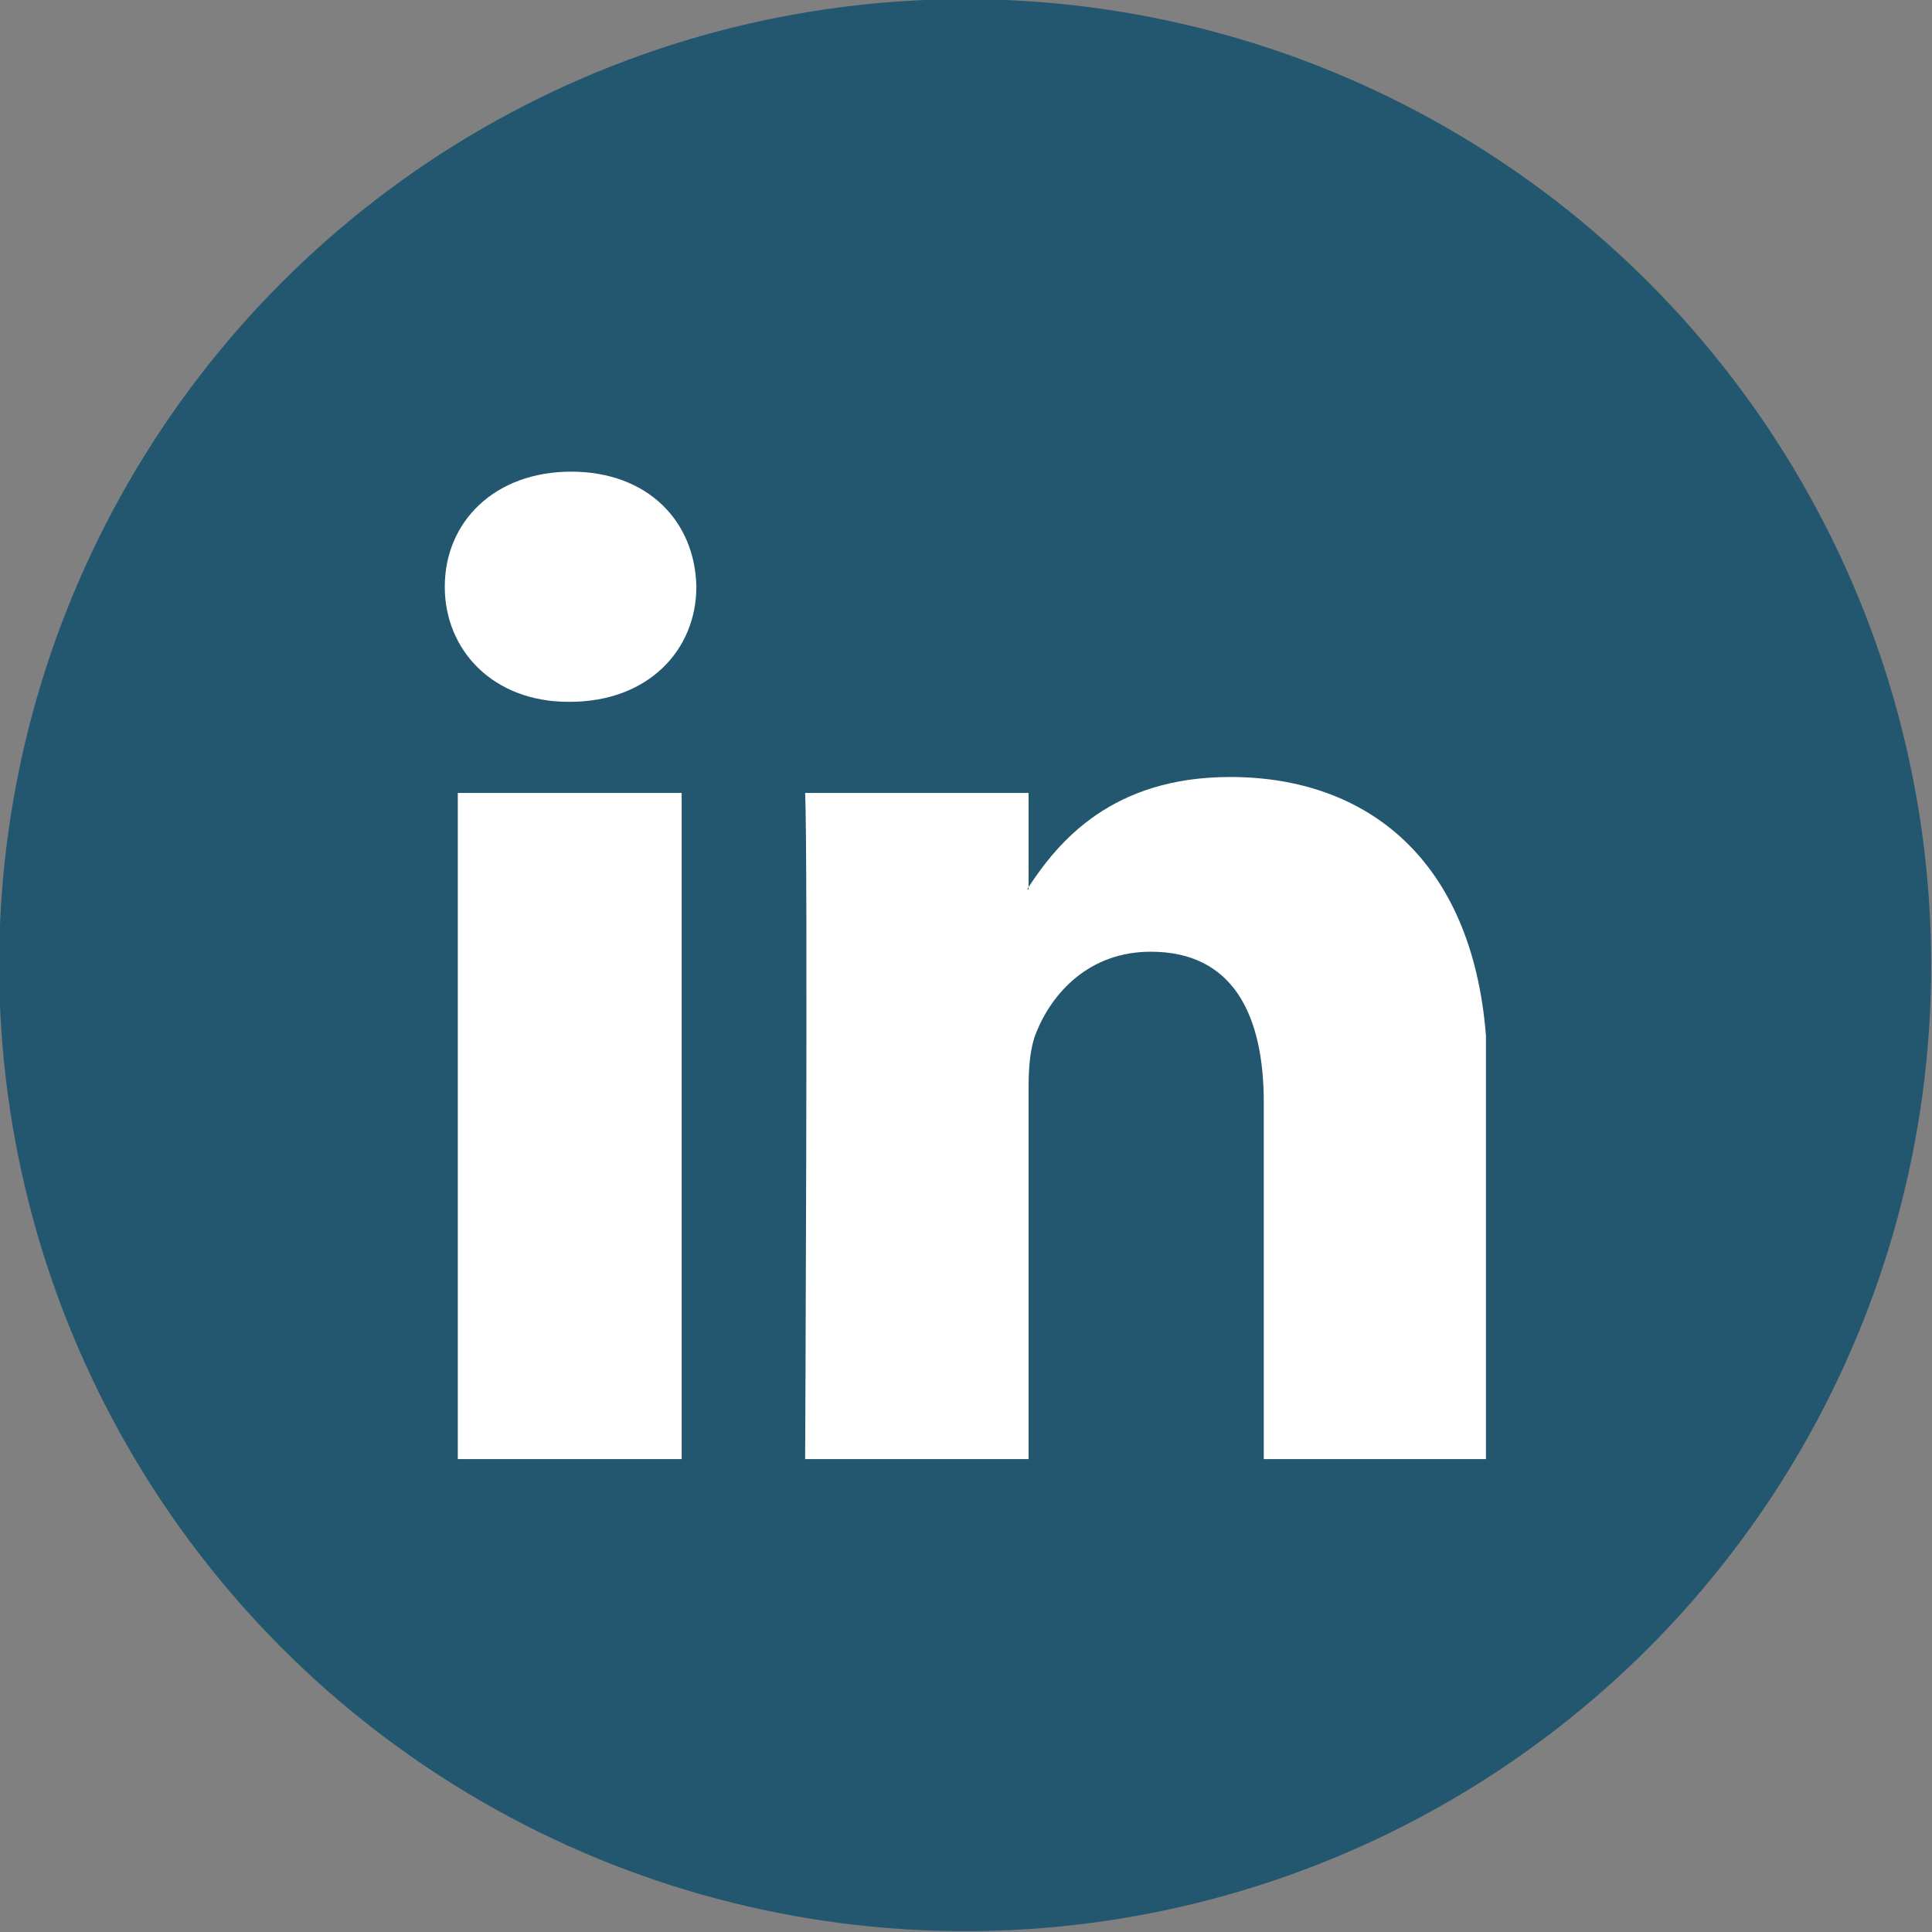
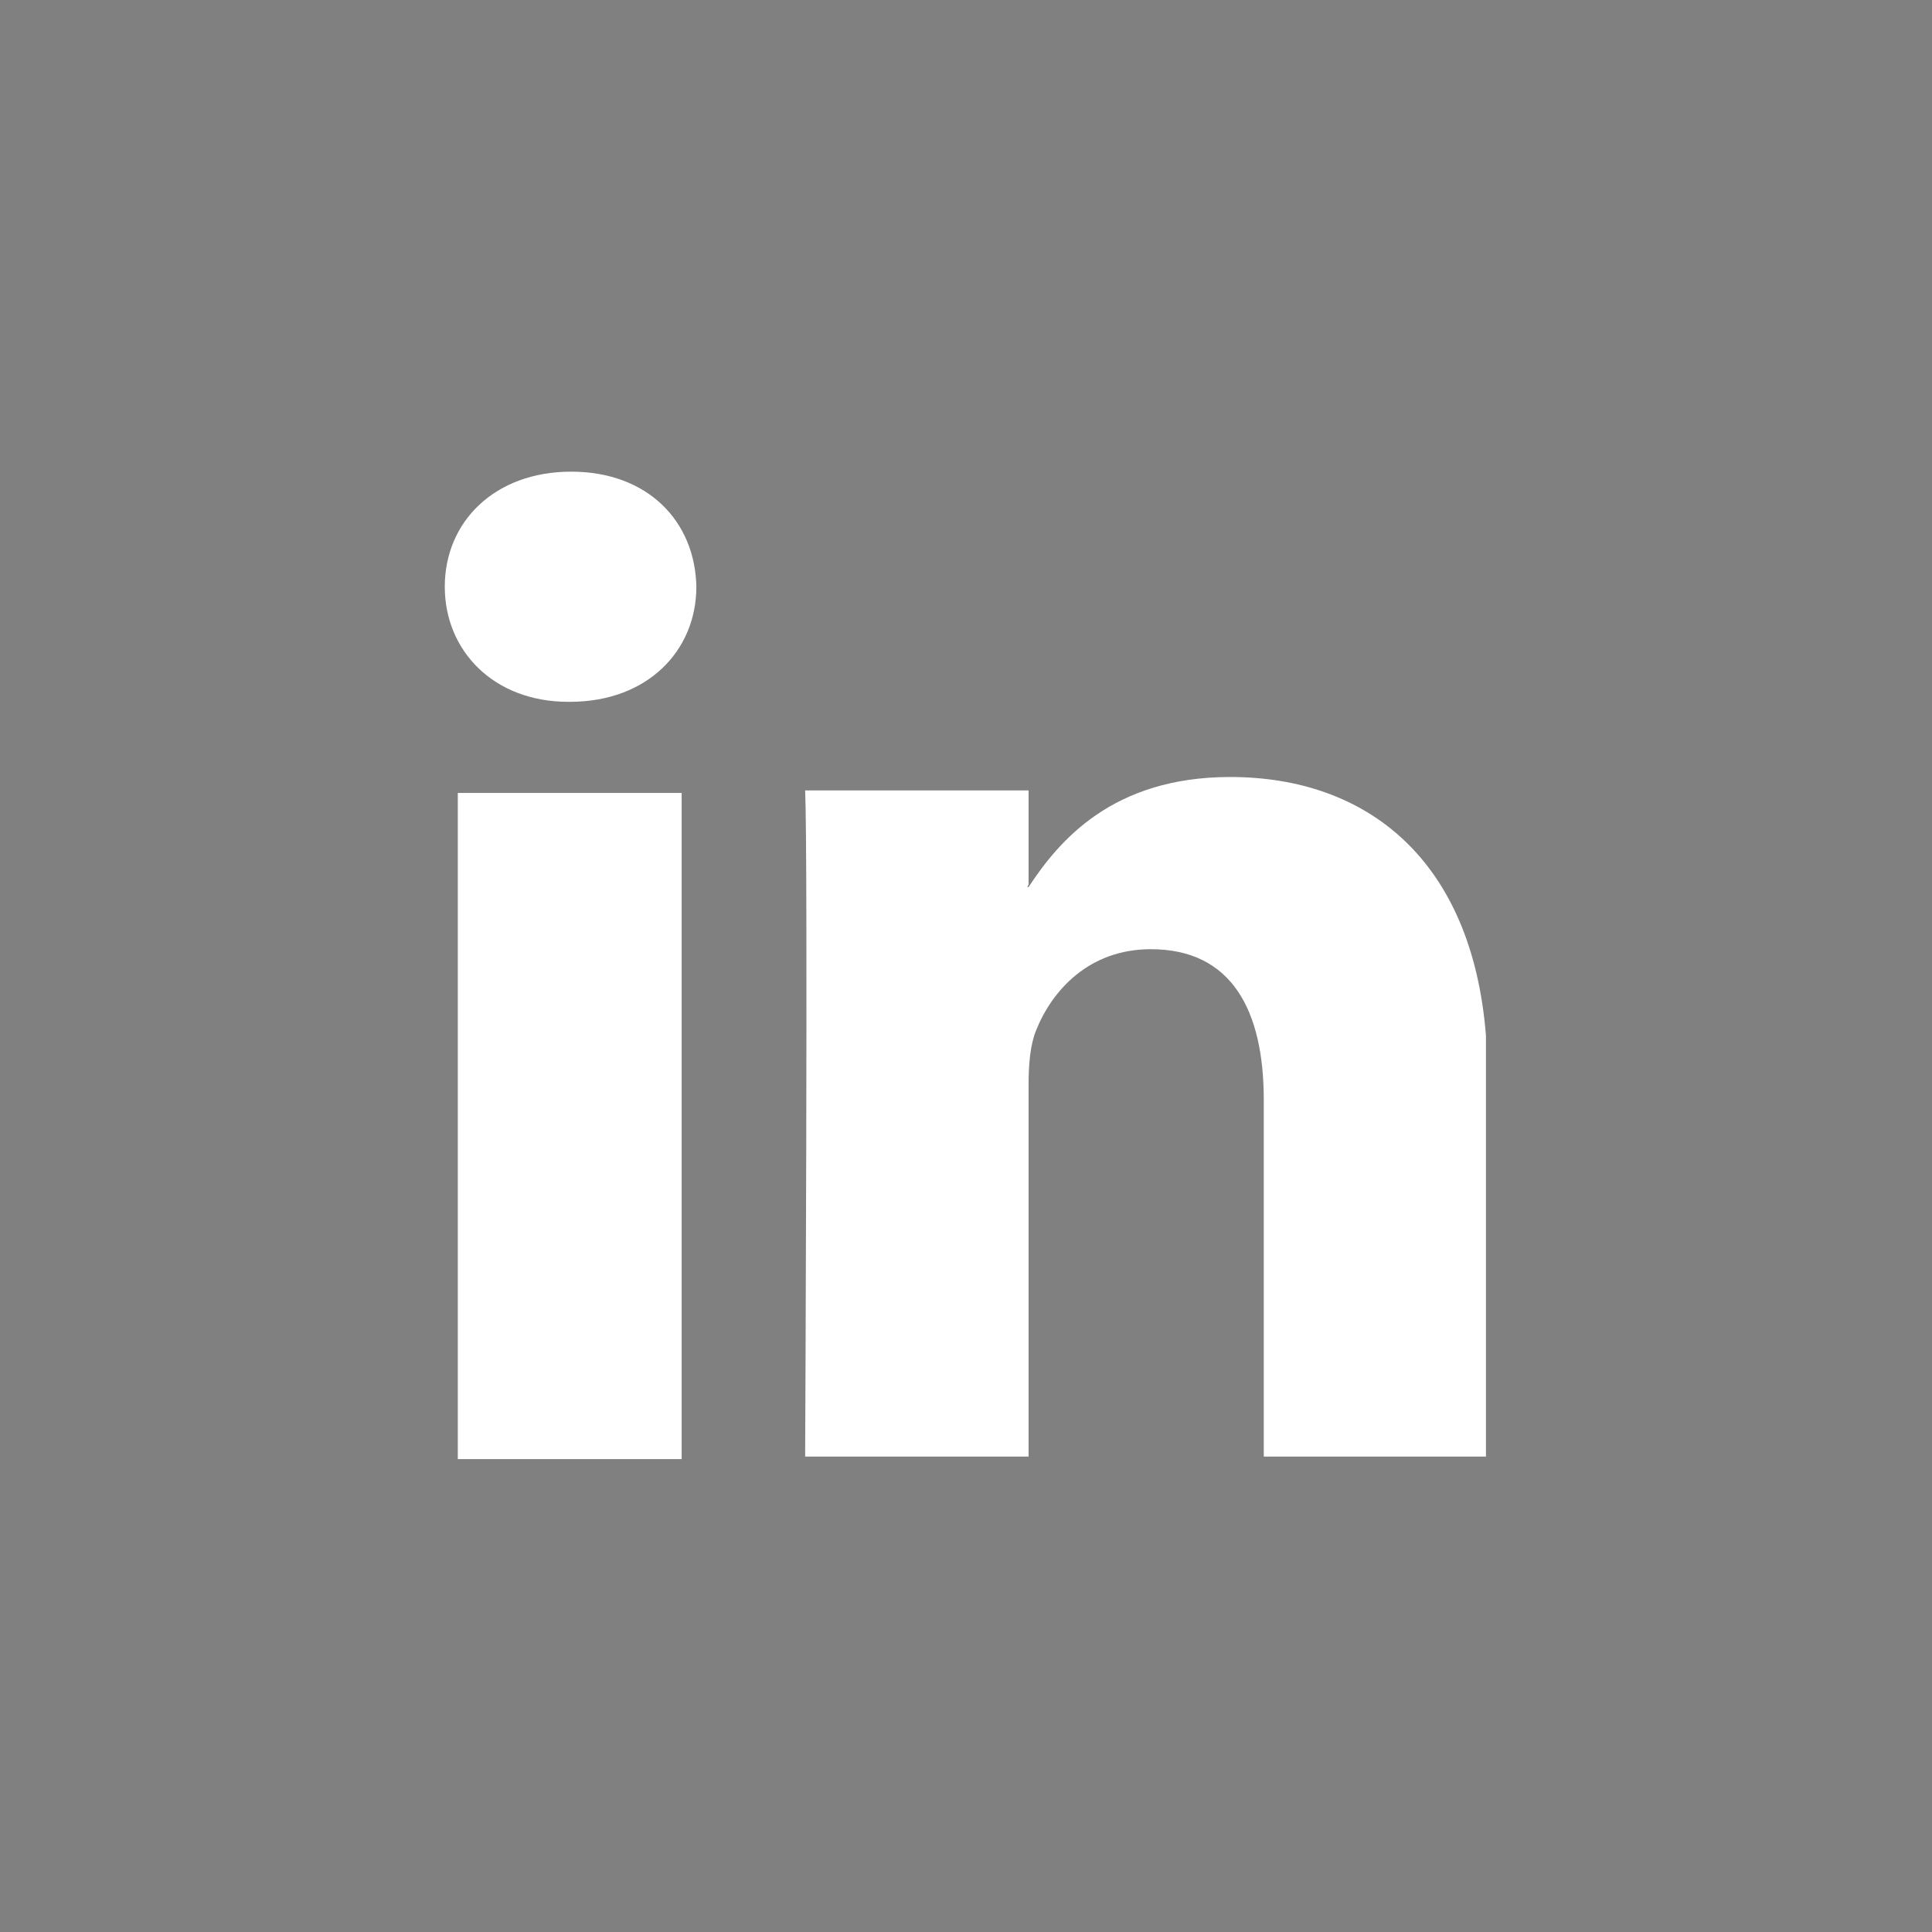
<svg xmlns="http://www.w3.org/2000/svg" version="1.1" id="Layer_1" x="0px" y="0px" width="46px" height="46px" viewBox="0 0 46 46" xml:space="preserve">
  <rect x="0" y="0" width="46" height="46" fill="#808080" stroke="none" />
  <g>
-     <circle fill="#235770" cx="22.98" cy="22.98" r="23" />
-   </g>
-   <path fill-rule="evenodd" clip-rule="evenodd" fill="#FFFFFF" d="M35.38,34.74V24.66c-0.33-4.19-2.83-6.16-6.09-6.16 c-2.82,0-4.09,1.54-4.8,2.62v0.06h-0.03l0.03-0.06v-2.24h-5.32c0.07,1.49,0,15.86,0,15.86h5.32v-8.86c0-0.48,0.04-0.95,0.18-1.29 c0.38-0.95,1.26-1.93,2.73-1.93c1.93,0,2.69,1.46,2.69,3.59v8.49H35.38z M13.57,16.71c1.85,0,3.01-1.22,3.01-2.74 c-0.03-1.56-1.16-2.74-2.98-2.74s-3.01,1.19-3.01,2.74c0,1.52,1.16,2.74,2.94,2.74H13.57z M16.23,34.74V18.88H10.9v15.86H16.23z" />
+     </g>
+   <path fill-rule="evenodd" clip-rule="evenodd" fill="#FFFFFF" d="M35.38,34.74V24.66c-0.33-4.19-2.83-6.16-6.09-6.16 c-2.82,0-4.09,1.54-4.8,2.62h-0.03l0.03-0.06v-2.24h-5.32c0.07,1.49,0,15.86,0,15.86h5.32v-8.86c0-0.48,0.04-0.95,0.18-1.29 c0.38-0.95,1.26-1.93,2.73-1.93c1.93,0,2.69,1.46,2.69,3.59v8.49H35.38z M13.57,16.71c1.85,0,3.01-1.22,3.01-2.74 c-0.03-1.56-1.16-2.74-2.98-2.74s-3.01,1.19-3.01,2.74c0,1.52,1.16,2.74,2.94,2.74H13.57z M16.23,34.74V18.88H10.9v15.86H16.23z" />
</svg>